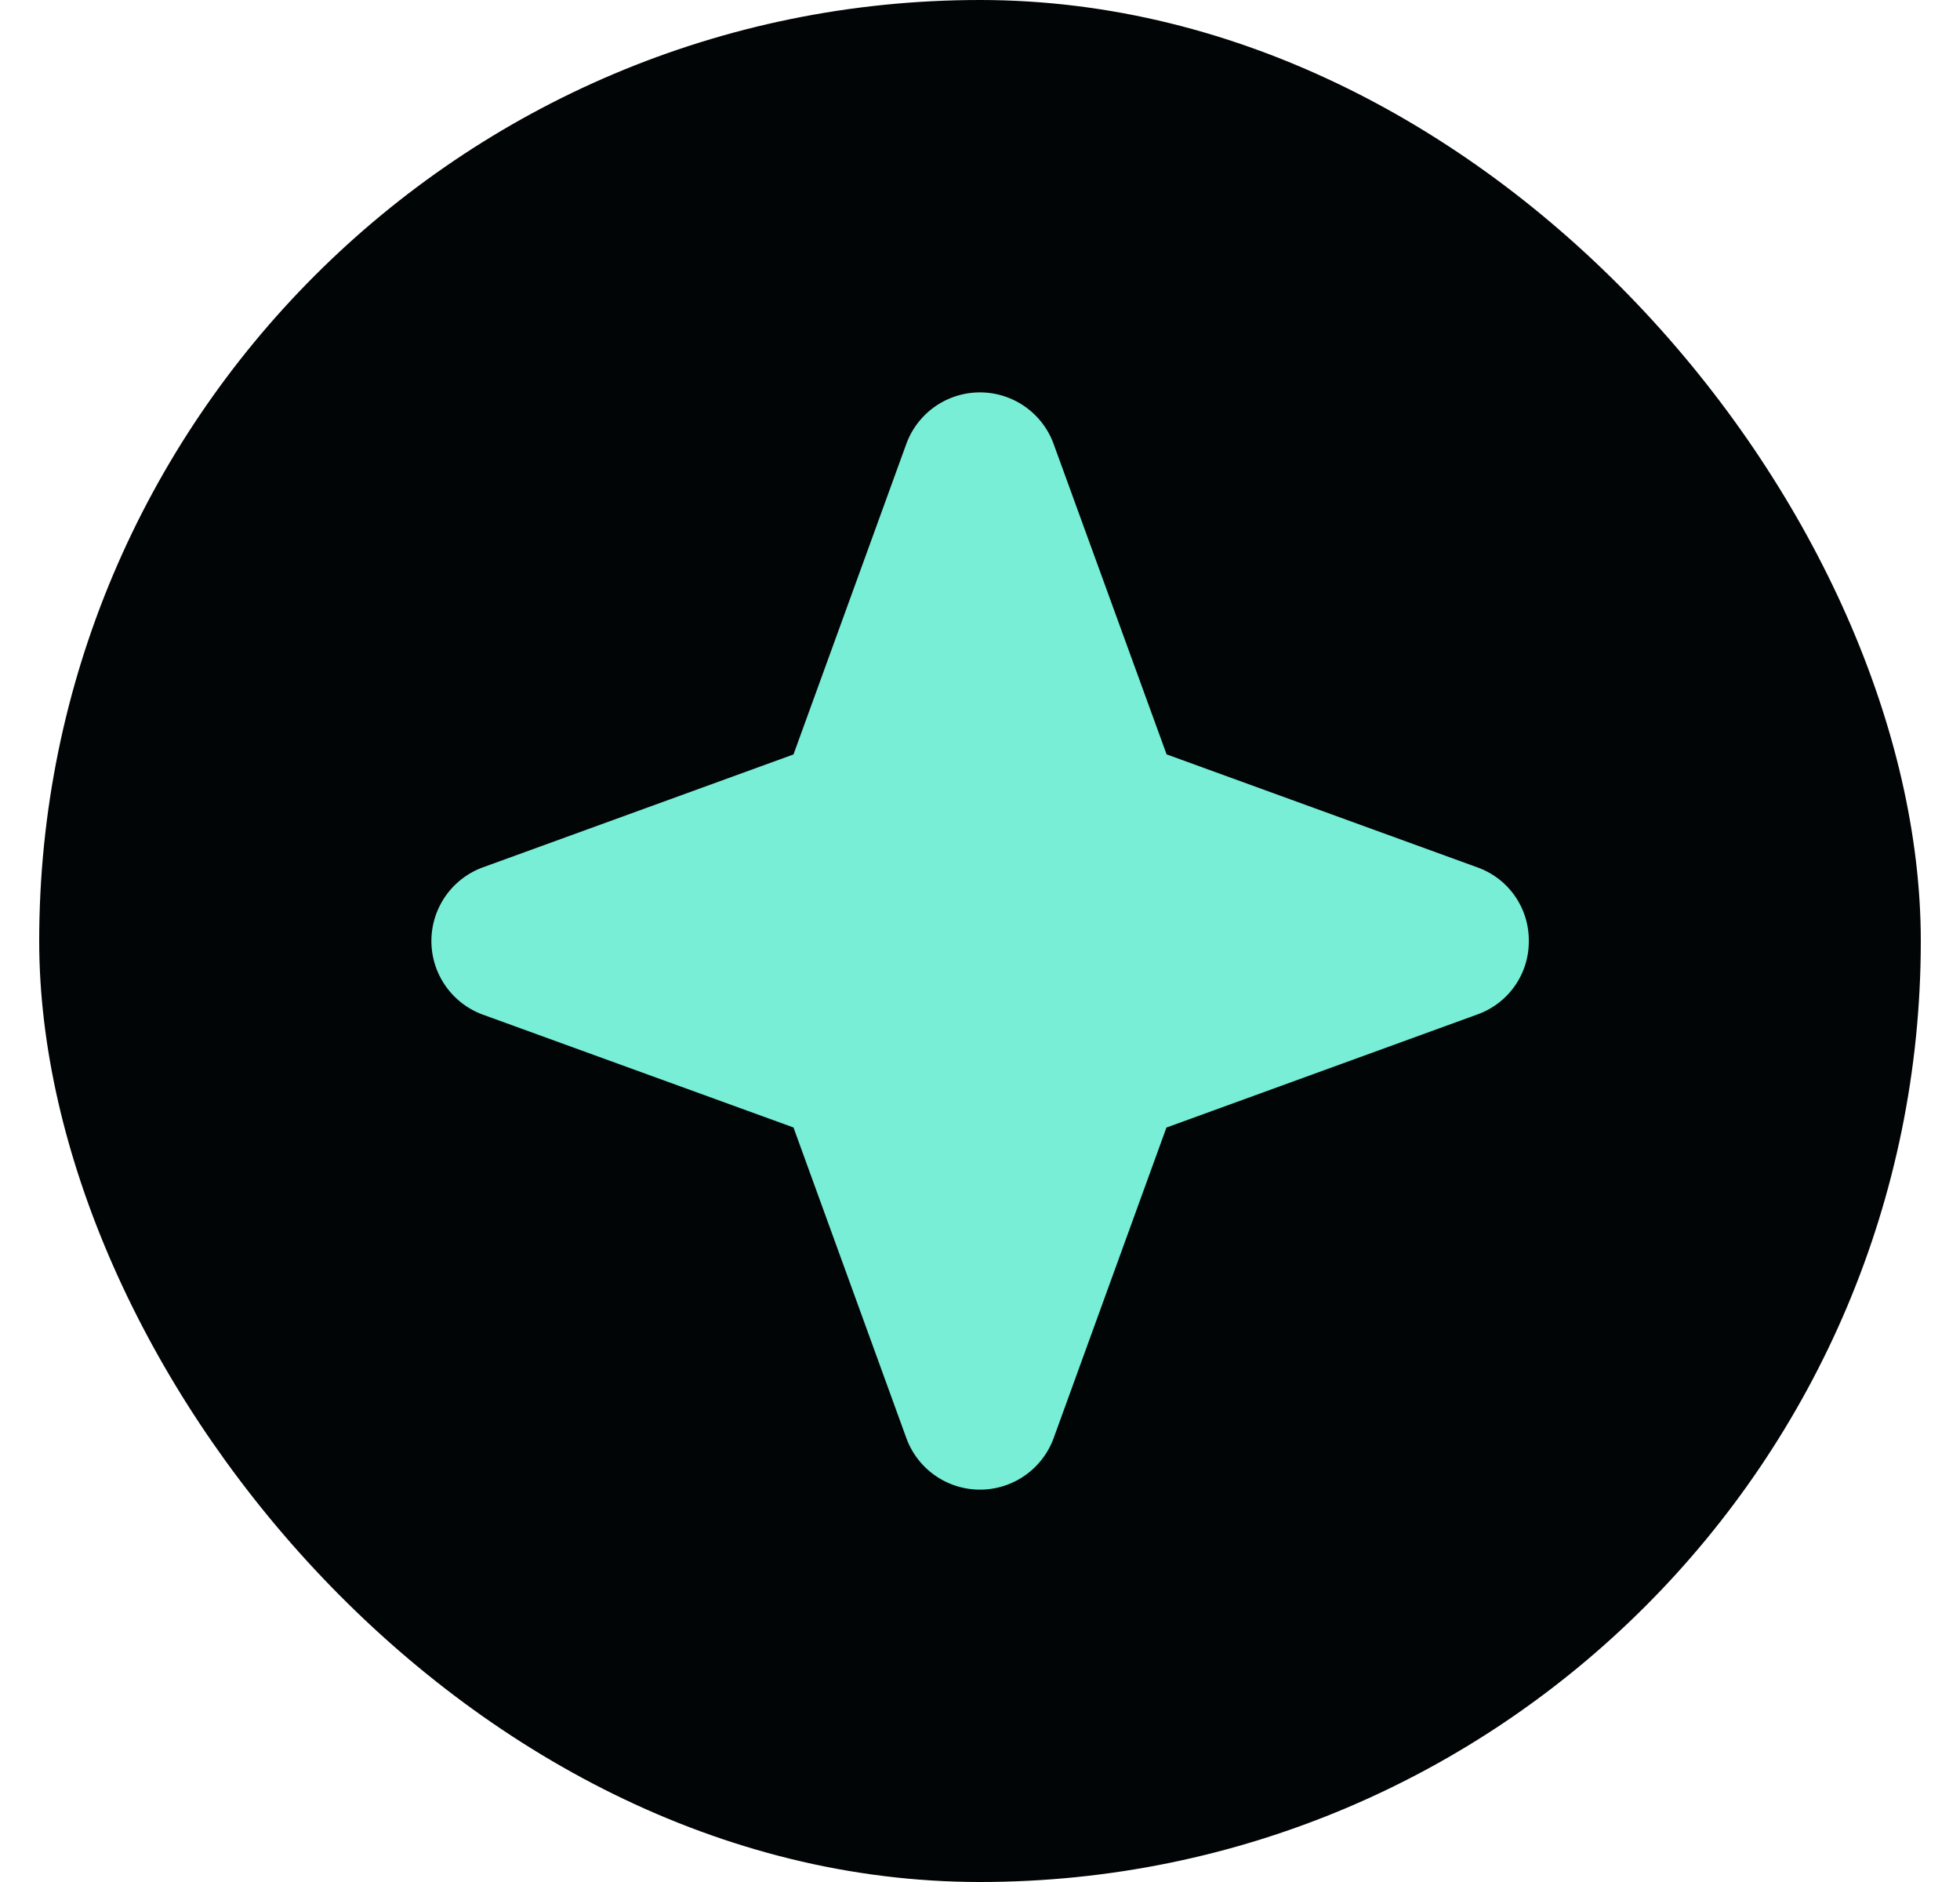
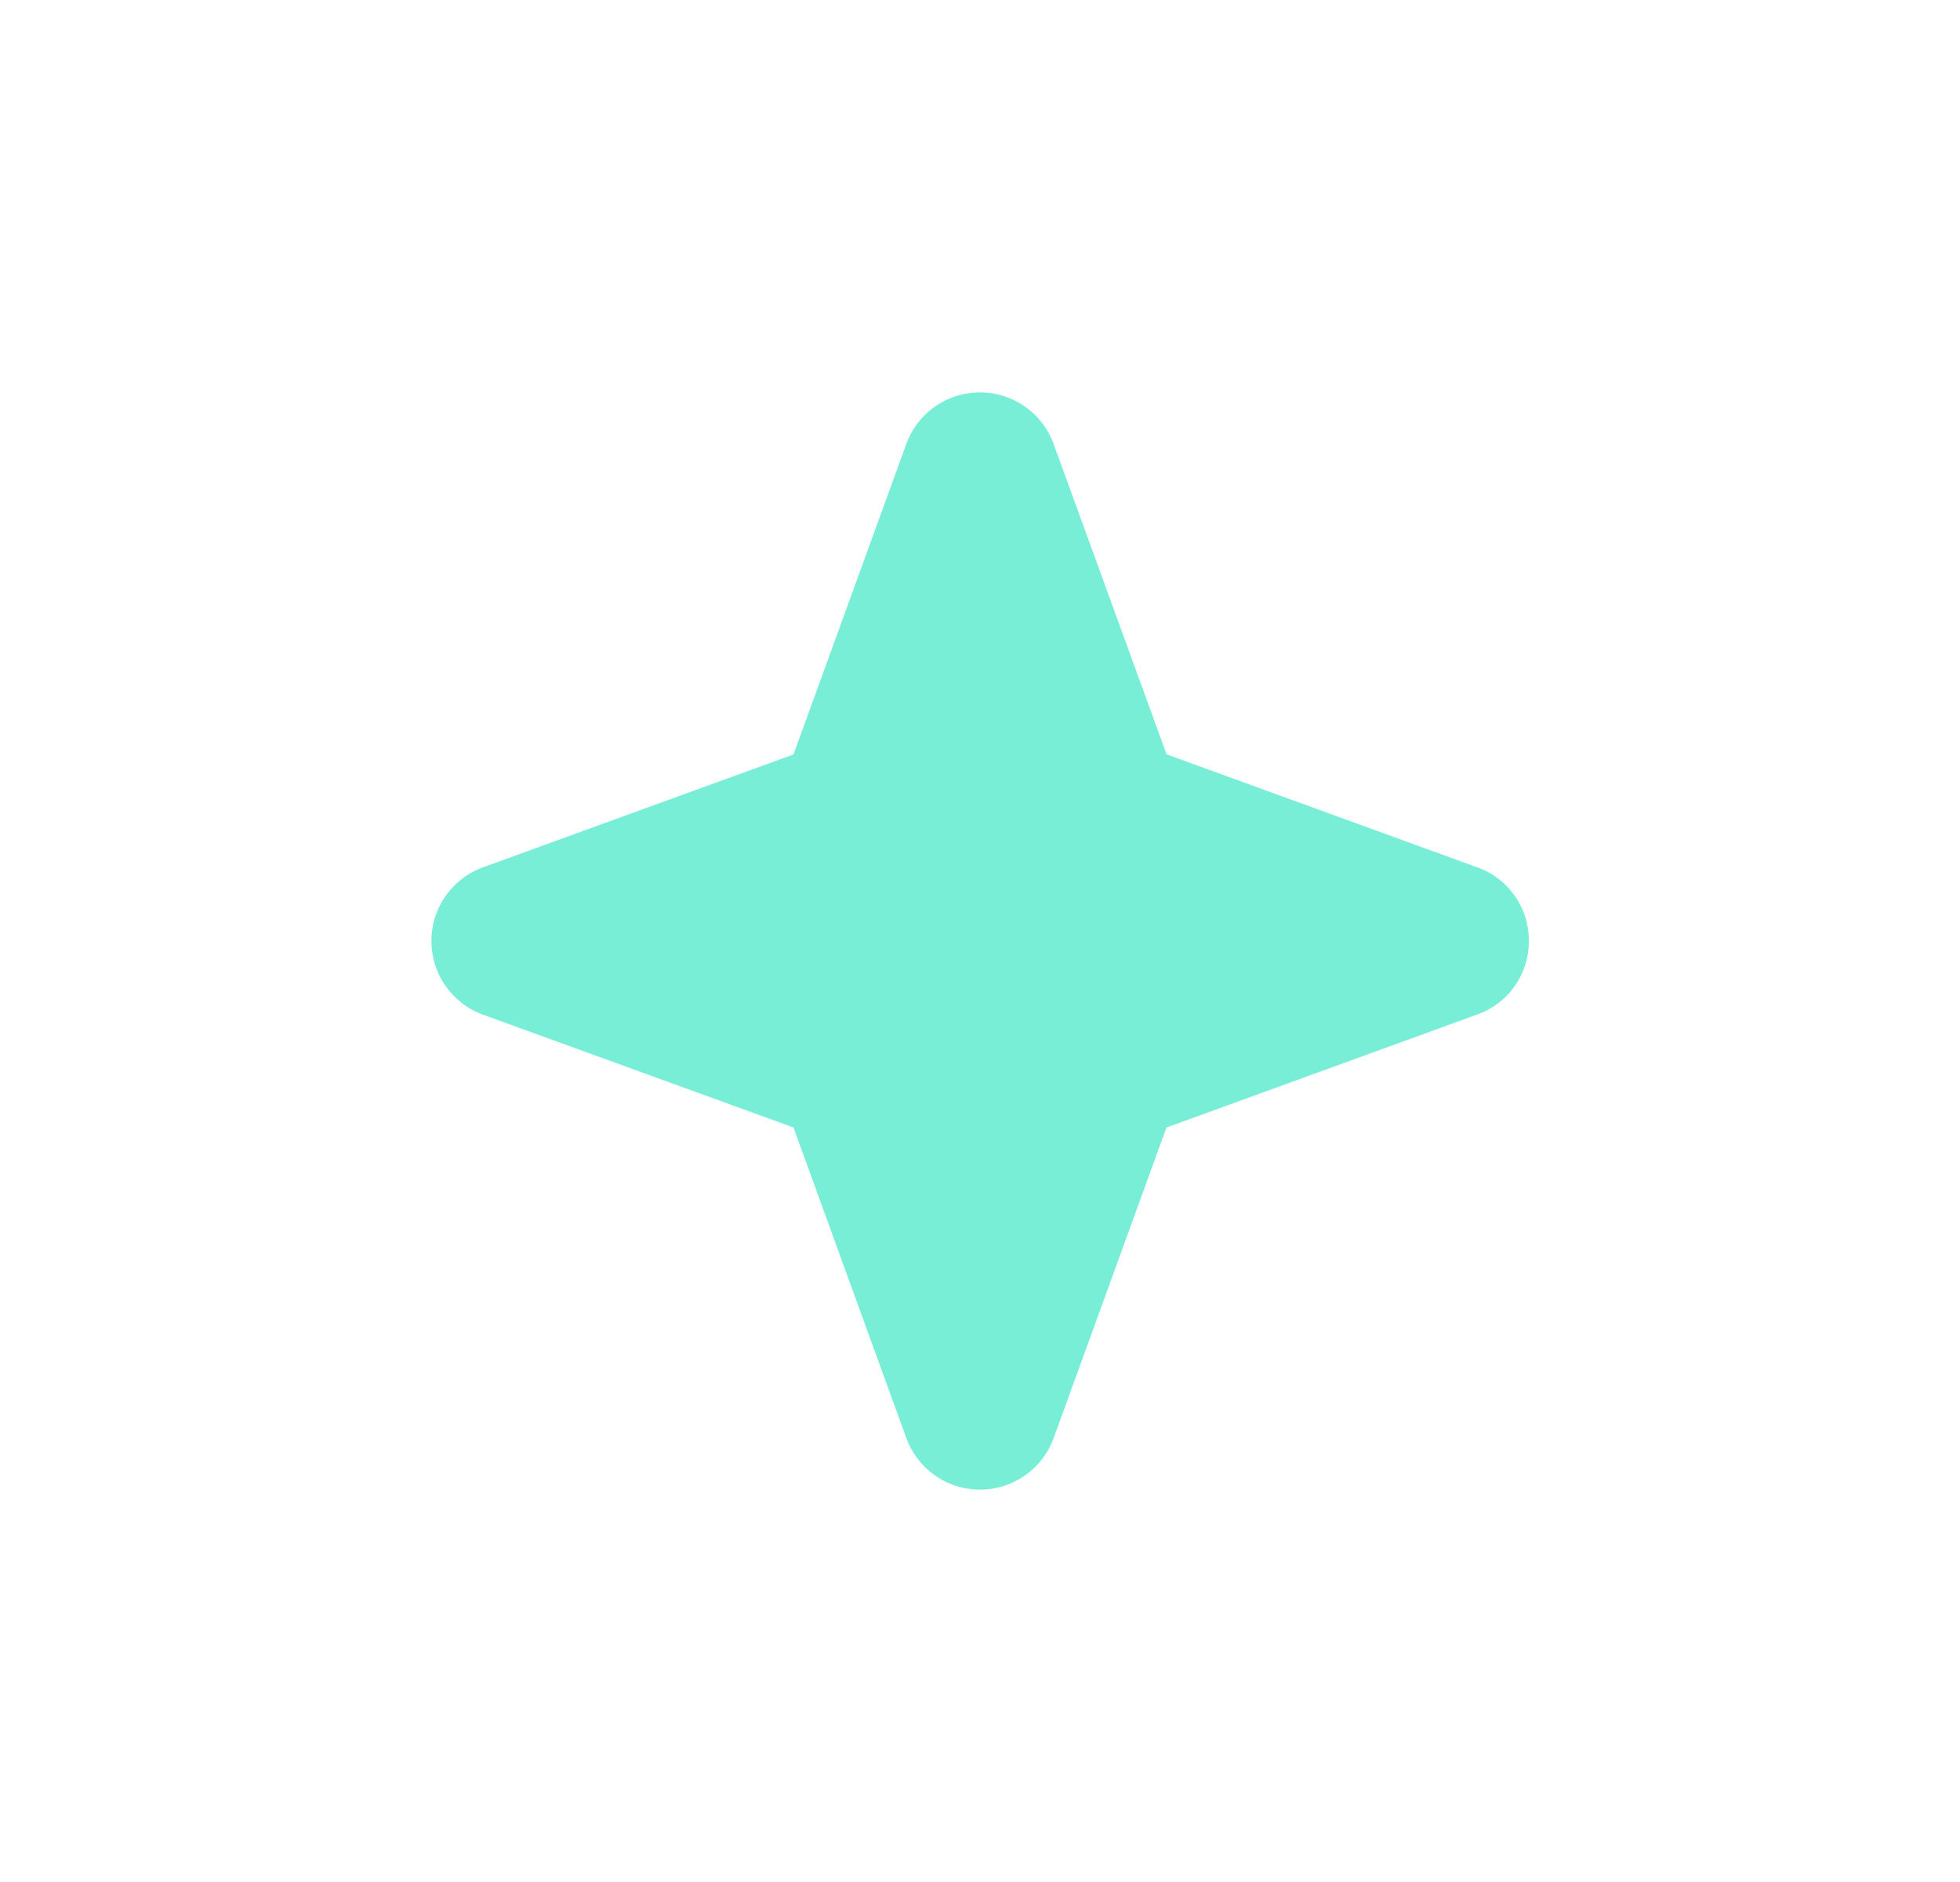
<svg xmlns="http://www.w3.org/2000/svg" width="25" height="24" fill="none">
-   <rect width="24" height="24" x=".5" fill="#020506" rx="12" />
-   <path fill="#78EED6" d="M19.5 12a.987.987 0 0 1-.657.937l-3.965 1.442-1.44 3.964a1 1 0 0 1-1.876 0l-1.441-3.965-3.965-1.44a1 1 0 0 1 0-1.876l3.965-1.441 1.441-3.965a1 1 0 0 1 1.875 0L14.88 9.62l3.964 1.441A.987.987 0 0 1 19.5 12Z" />
+   <path fill="#78EED6" d="M19.5 12a.987.987 0 0 1-.657.937l-3.965 1.442-1.44 3.964a1 1 0 0 1-1.876 0l-1.441-3.965-3.965-1.44a1 1 0 0 1 0-1.876l3.965-1.441 1.441-3.965a1 1 0 0 1 1.875 0L14.88 9.62l3.964 1.441A.987.987 0 0 1 19.5 12" />
</svg>